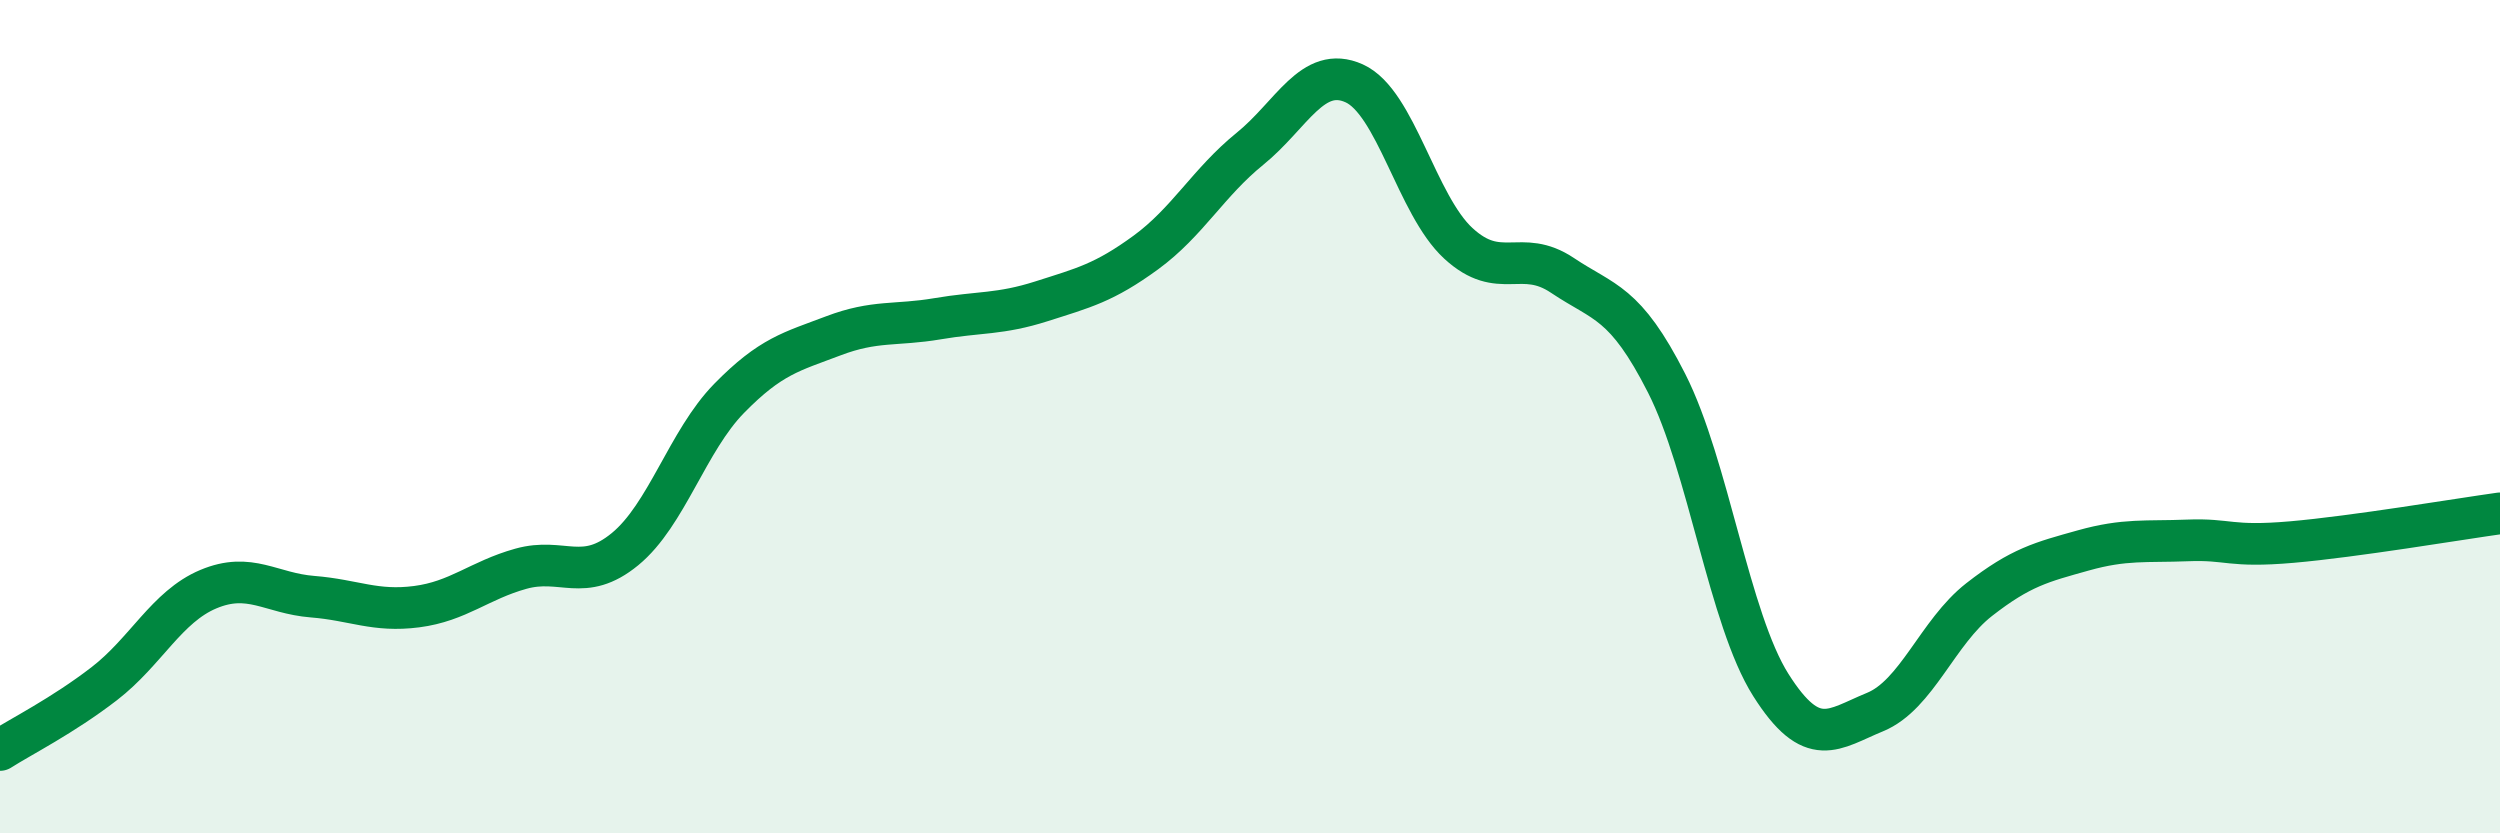
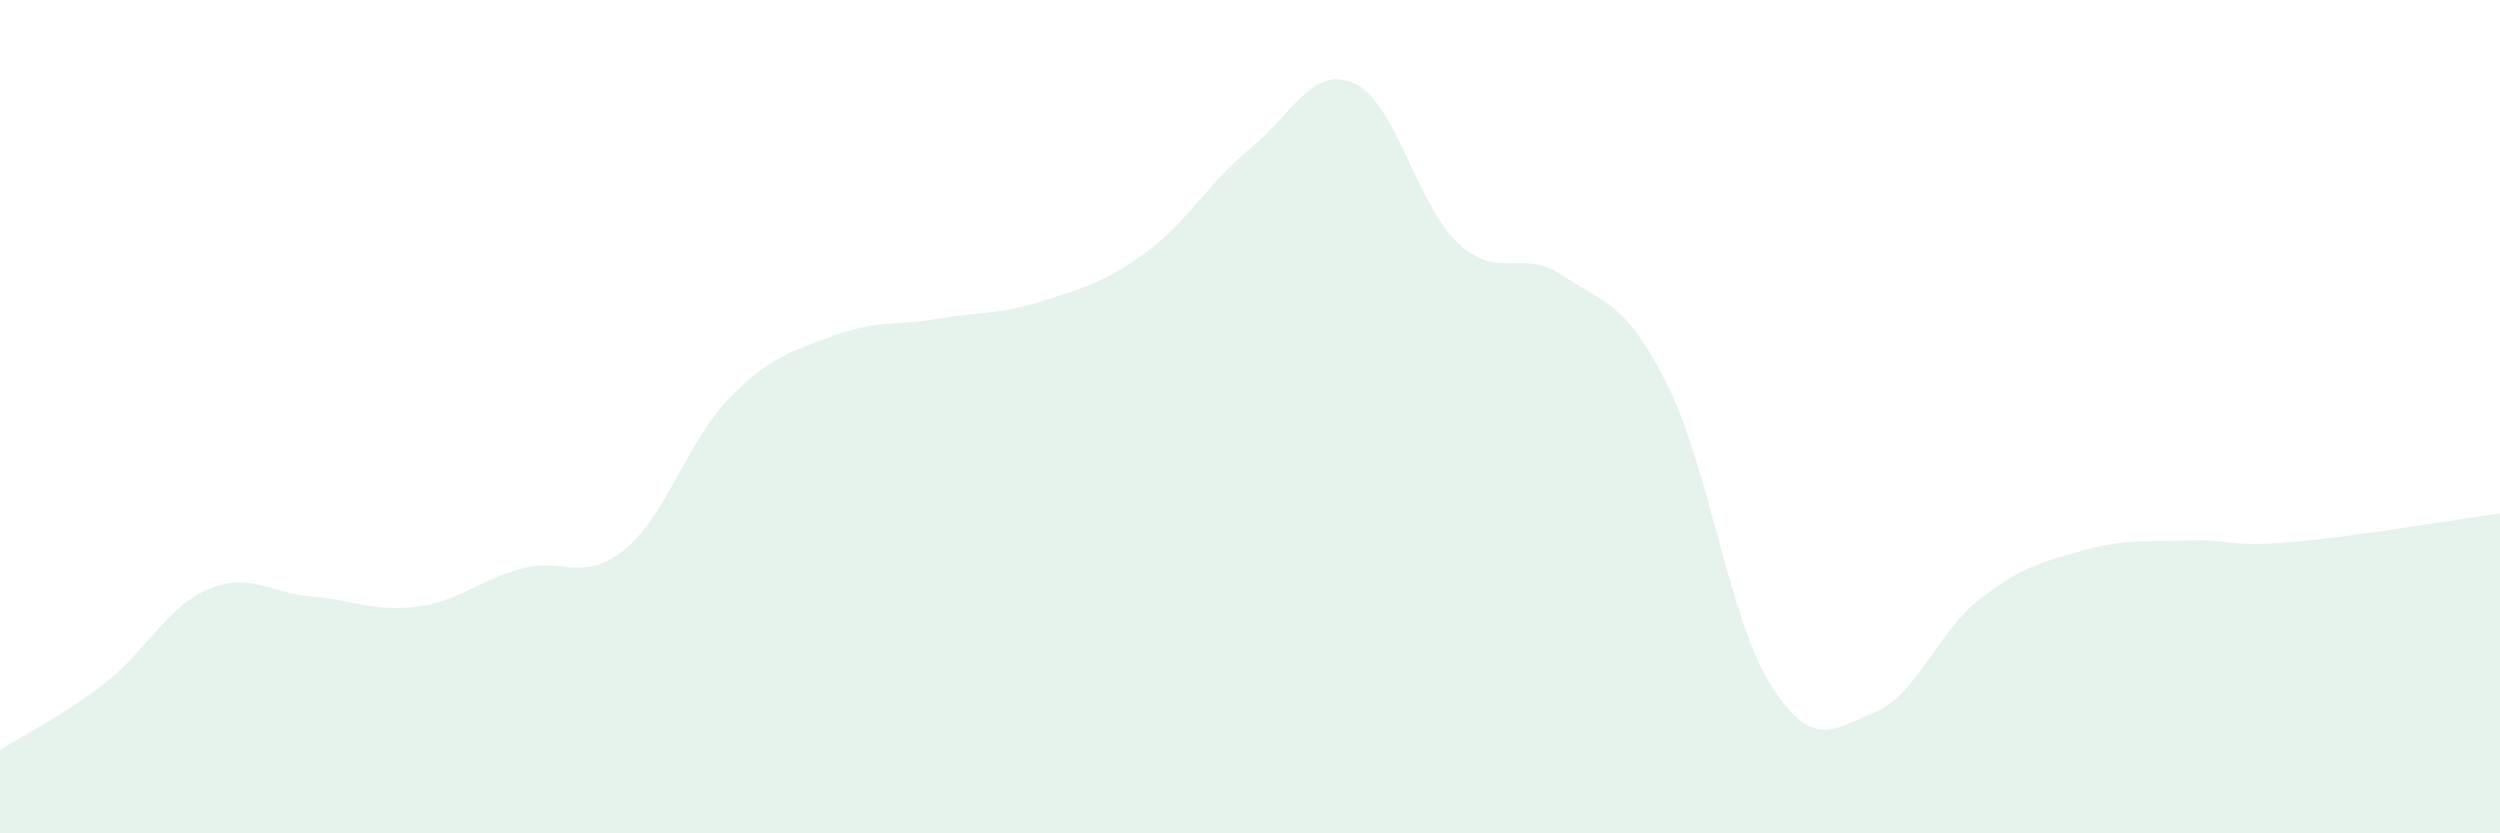
<svg xmlns="http://www.w3.org/2000/svg" width="60" height="20" viewBox="0 0 60 20">
  <path d="M 0,18 C 0.5,17.68 1.5,17.18 2.5,16.41 C 3.5,15.64 4,14.56 5,14.14 C 6,13.72 6.5,14.24 7.5,14.32 C 8.5,14.4 9,14.69 10,14.56 C 11,14.43 11.5,13.93 12.5,13.65 C 13.5,13.37 14,14 15,13.18 C 16,12.36 16.5,10.58 17.5,9.56 C 18.5,8.54 19,8.44 20,8.06 C 21,7.68 21.5,7.82 22.5,7.65 C 23.5,7.48 24,7.55 25,7.23 C 26,6.91 26.5,6.79 27.5,6.06 C 28.5,5.33 29,4.38 30,3.57 C 31,2.76 31.5,1.55 32.5,2 C 33.5,2.45 34,4.92 35,5.84 C 36,6.76 36.5,5.94 37.5,6.61 C 38.5,7.28 39,7.23 40,9.2 C 41,11.17 41.5,14.86 42.5,16.44 C 43.5,18.02 44,17.5 45,17.09 C 46,16.68 46.5,15.17 47.5,14.39 C 48.5,13.61 49,13.49 50,13.21 C 51,12.93 51.5,13.01 52.5,12.97 C 53.5,12.93 53.5,13.14 55,13.01 C 56.5,12.88 59,12.46 60,12.32L60 20L0 20Z" fill="#008740" opacity="0.1" stroke-linecap="round" stroke-linejoin="round" />
-   <path d="M 0,18 C 0.5,17.68 1.5,17.18 2.5,16.41 C 3.5,15.64 4,14.56 5,14.14 C 6,13.72 6.5,14.24 7.5,14.32 C 8.5,14.4 9,14.69 10,14.56 C 11,14.43 11.5,13.93 12.5,13.65 C 13.5,13.37 14,14 15,13.18 C 16,12.36 16.5,10.58 17.5,9.56 C 18.5,8.54 19,8.44 20,8.06 C 21,7.68 21.5,7.82 22.5,7.65 C 23.5,7.48 24,7.55 25,7.23 C 26,6.91 26.5,6.79 27.5,6.06 C 28.5,5.33 29,4.38 30,3.57 C 31,2.76 31.5,1.55 32.5,2 C 33.5,2.45 34,4.92 35,5.84 C 36,6.76 36.5,5.94 37.5,6.61 C 38.5,7.28 39,7.23 40,9.2 C 41,11.17 41.5,14.86 42.5,16.44 C 43.5,18.02 44,17.5 45,17.09 C 46,16.68 46.5,15.17 47.5,14.39 C 48.5,13.61 49,13.49 50,13.21 C 51,12.93 51.5,13.01 52.5,12.97 C 53.5,12.93 53.5,13.14 55,13.01 C 56.5,12.88 59,12.46 60,12.32" stroke="#008740" stroke-width="1" fill="none" stroke-linecap="round" stroke-linejoin="round" />
</svg>